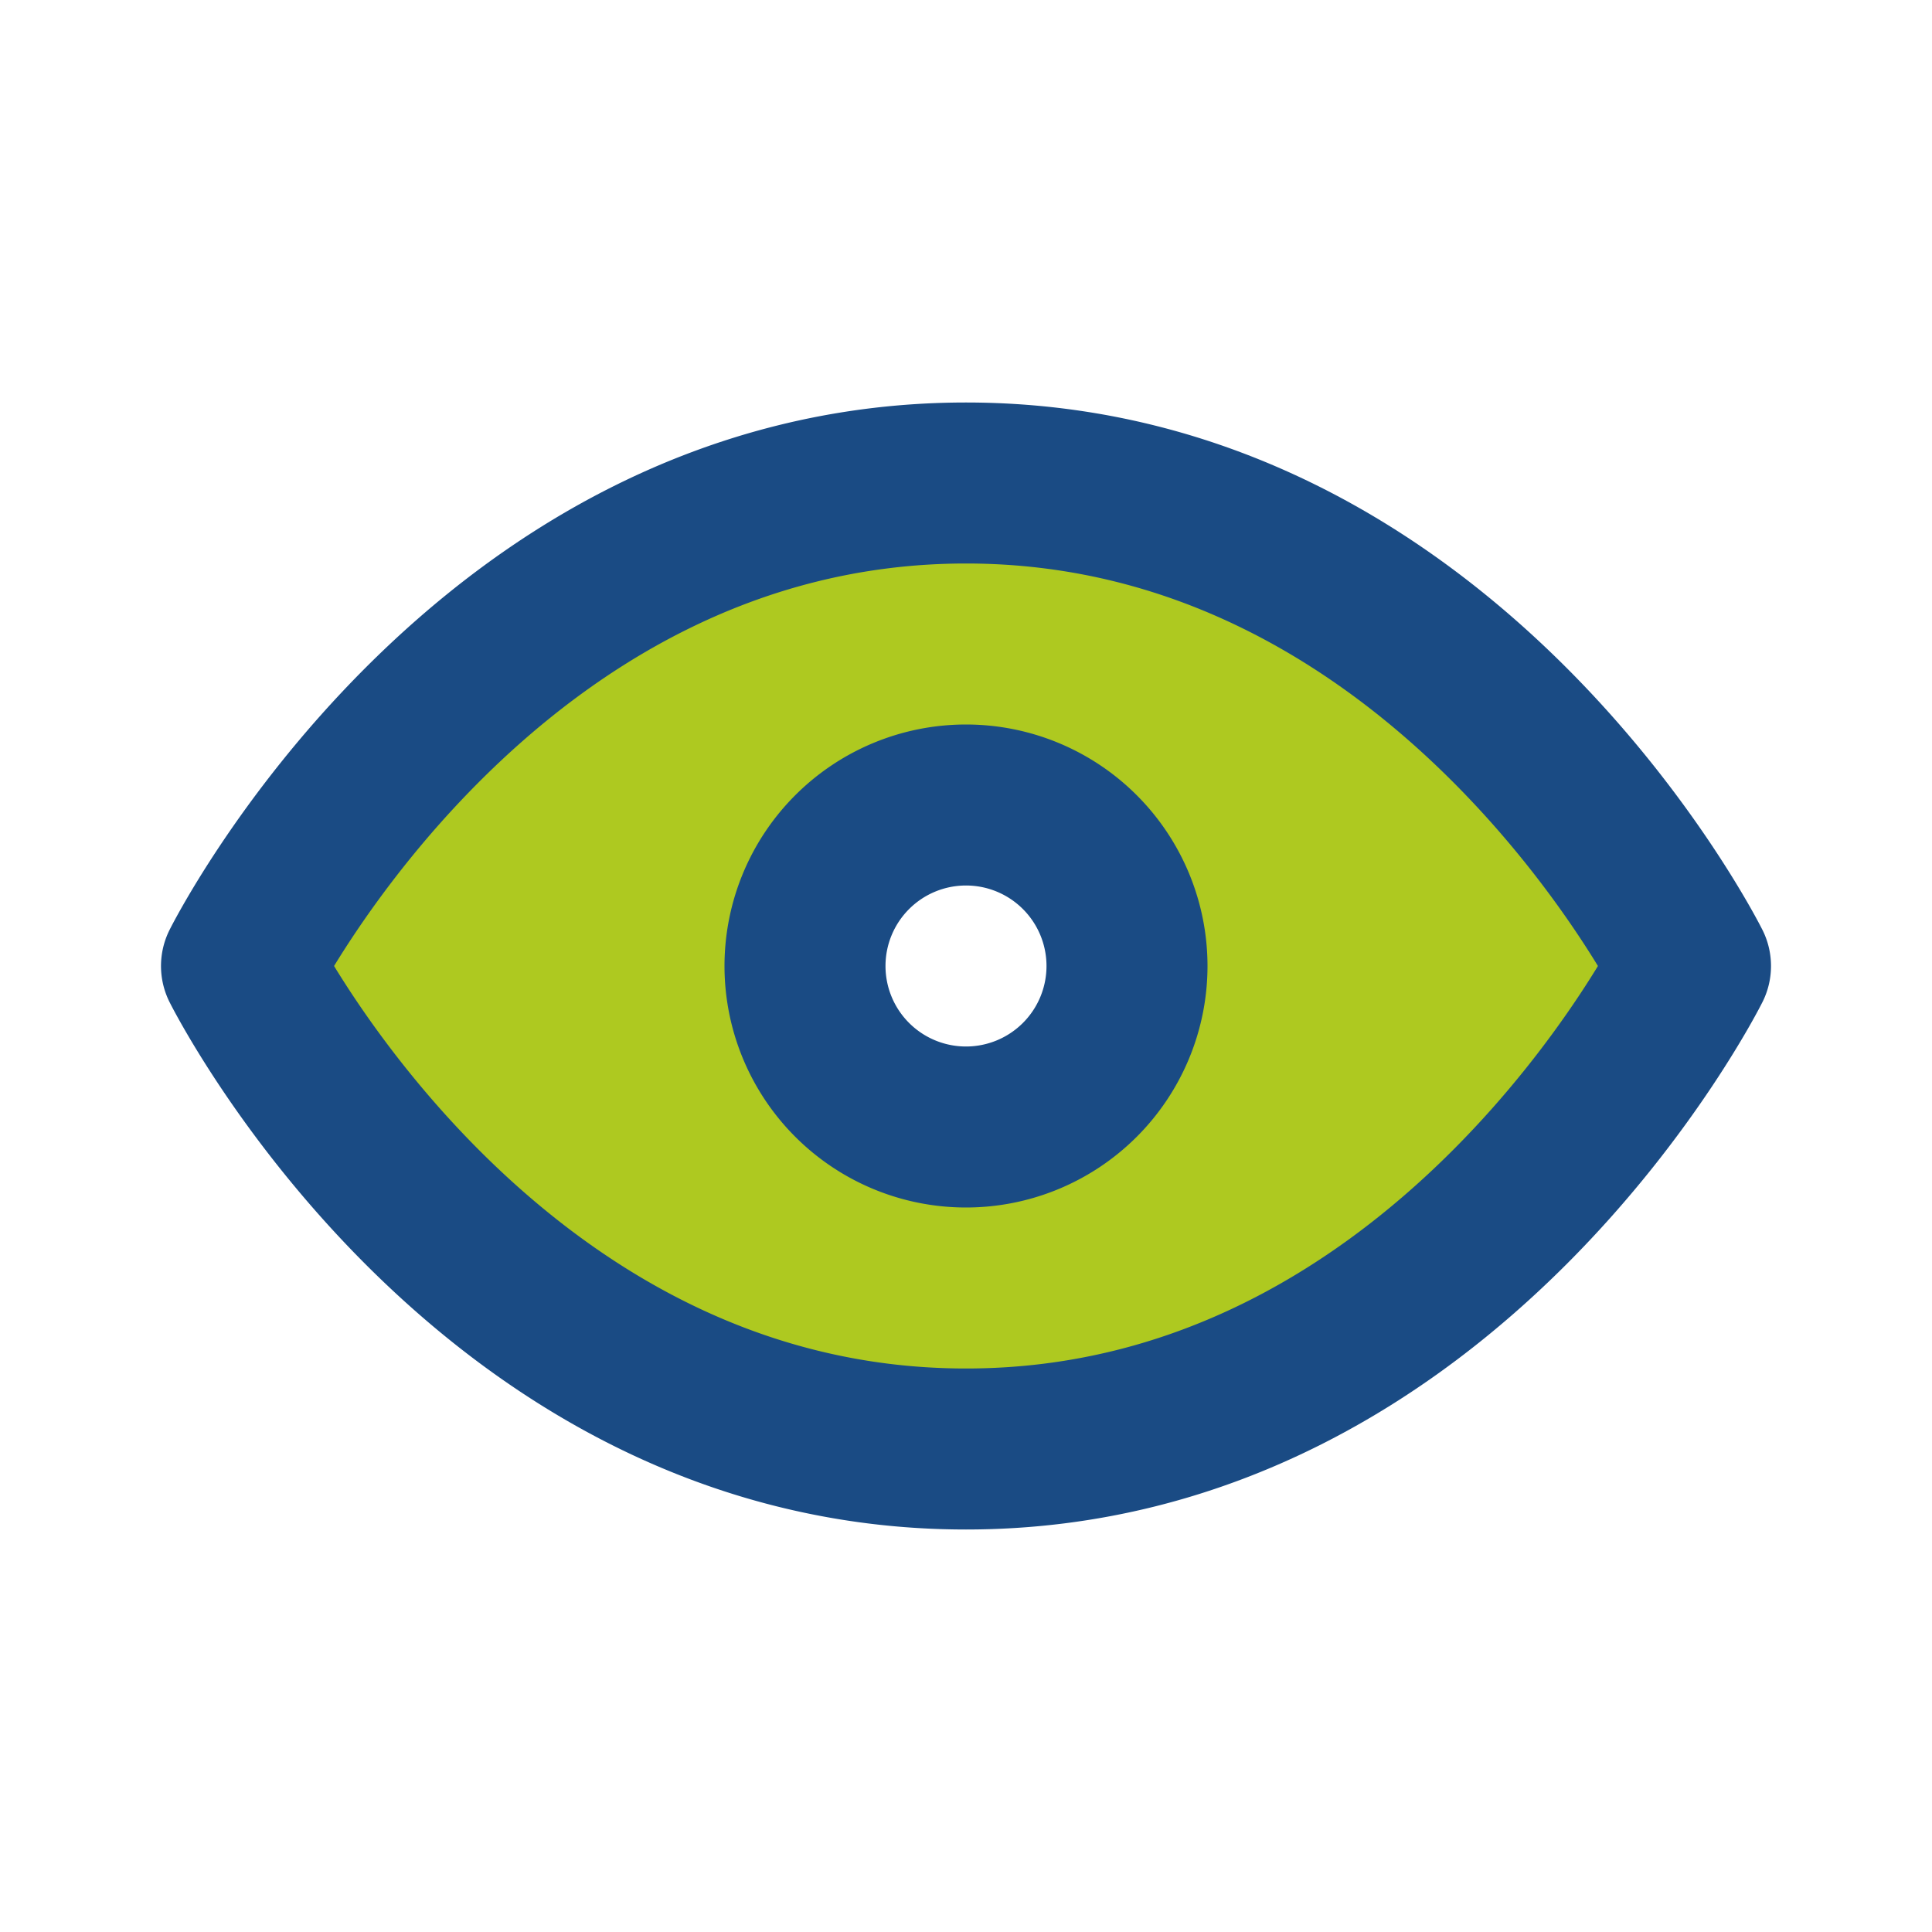
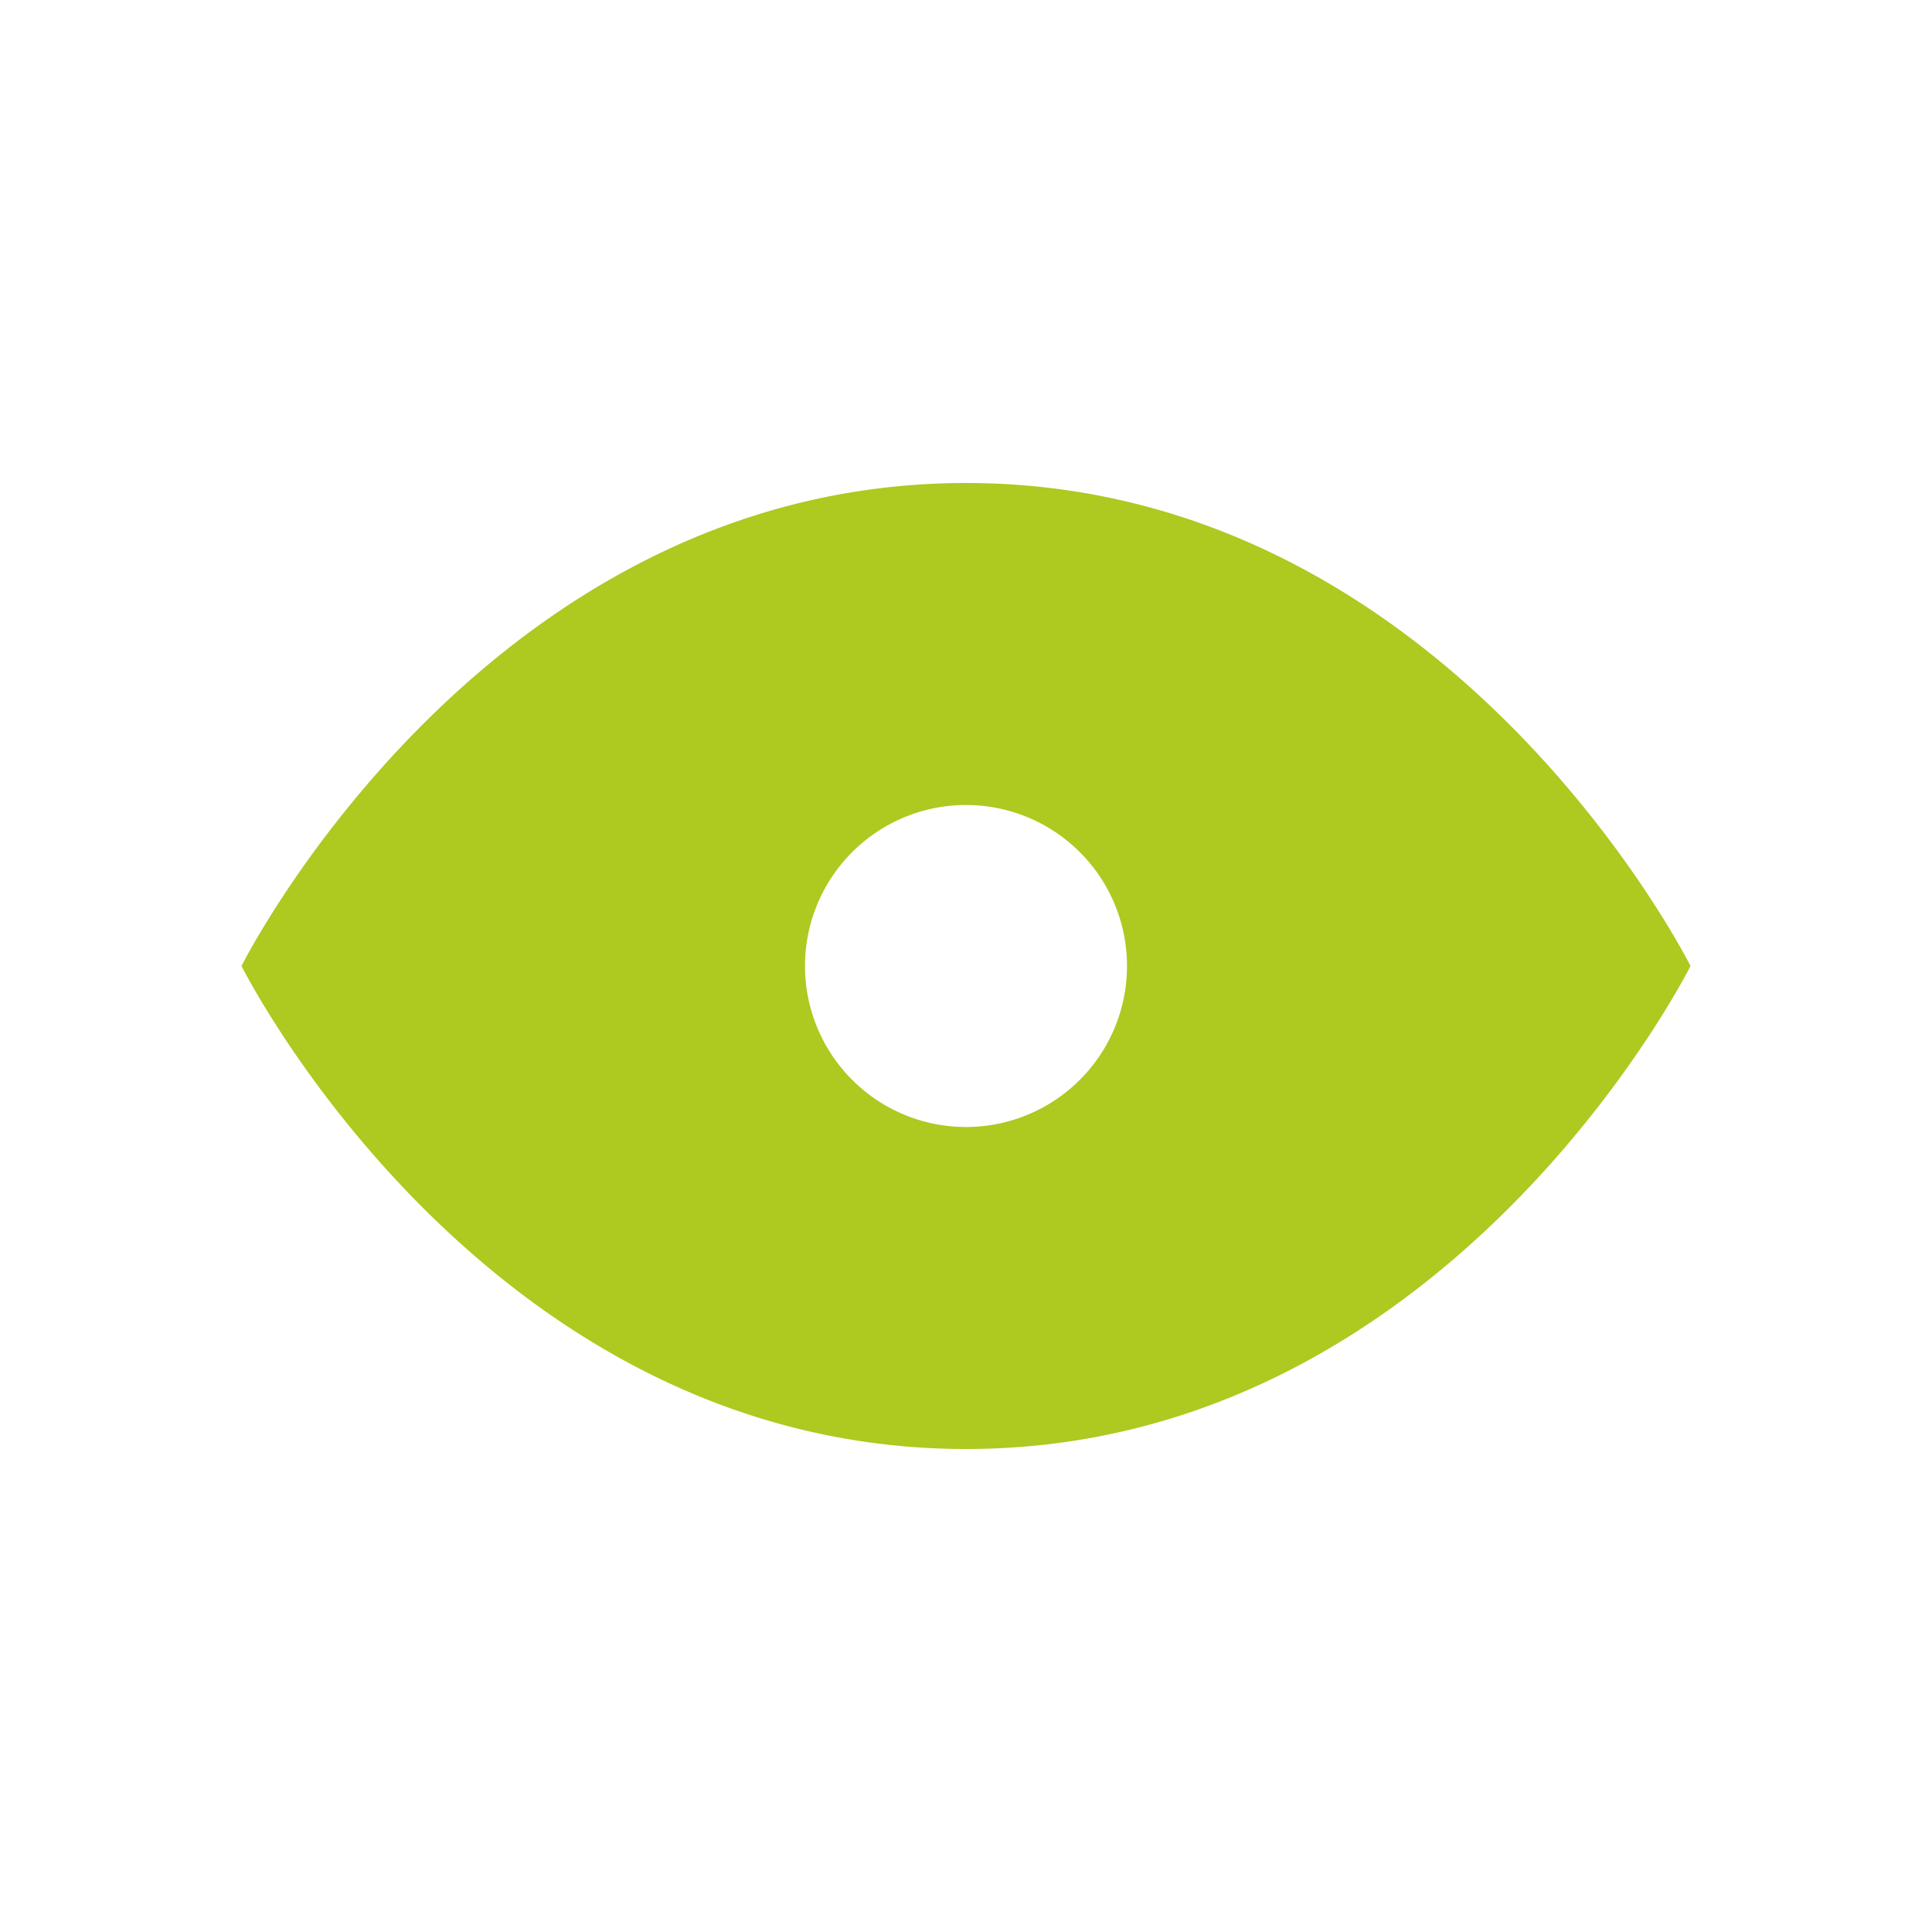
<svg xmlns="http://www.w3.org/2000/svg" class="icon flat-line" data-name="Flat Line" id="vision" viewBox="0 0 24 24" height="800px" width="800px" fill="#000000">
  <g stroke-width="0" id="SVGRepo_bgCarrier" />
  <g stroke-linejoin="round" stroke-linecap="round" id="SVGRepo_tracerCarrier" />
  <g id="SVGRepo_iconCarrier">
    <path style="fill: #AEC920; stroke-width: 2;" d="M12,6c-6,0-9,6-9,6s3,6,9,6,9-6,9-6S18,6,12,6Zm0,8a2,2,0,1,1,2-2A2,2,0,0,1,12,14Z" id="secondary" />
-     <path style="fill: none; stroke: #1a4b84; stroke-linecap: round; stroke-linejoin: round; stroke-width: 2;" d="M10,12a2,2,0,1,1,2,2A2,2,0,0,1,10,12Zm2-6c-6,0-9,6-9,6s3,6,9,6,9-6,9-6S18,6,12,6Z" id="primary" />
  </g>
</svg>